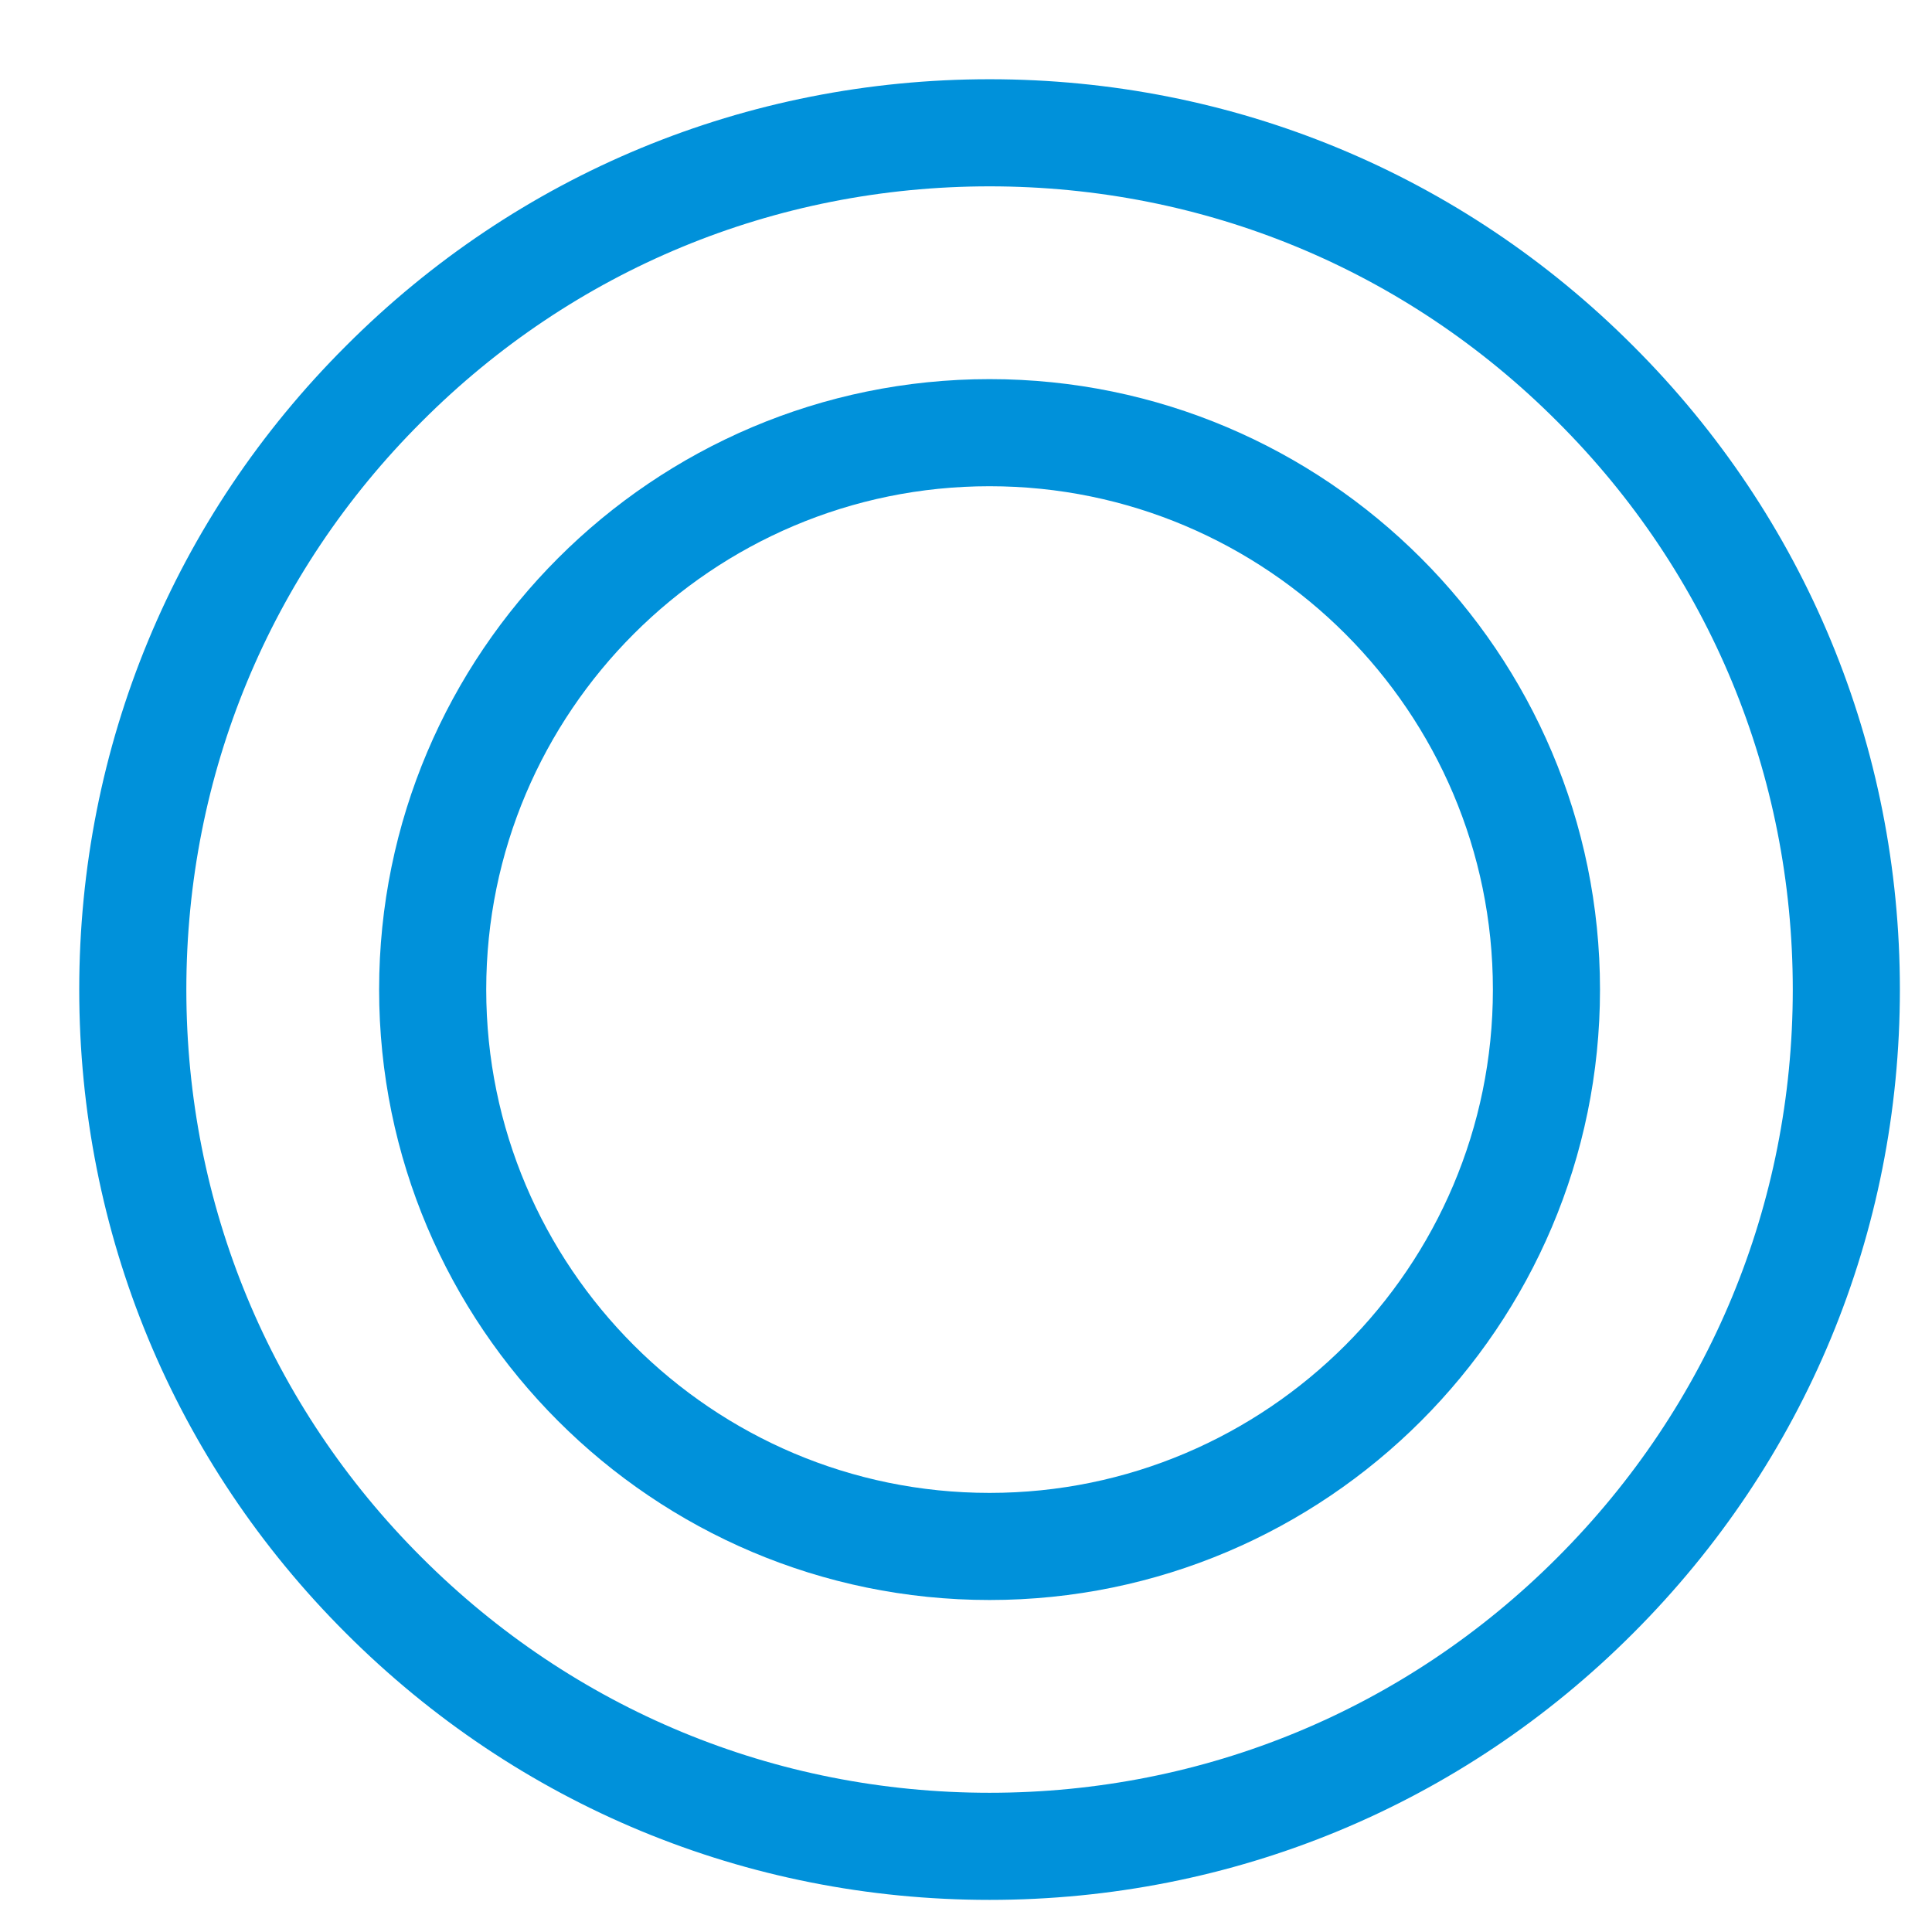
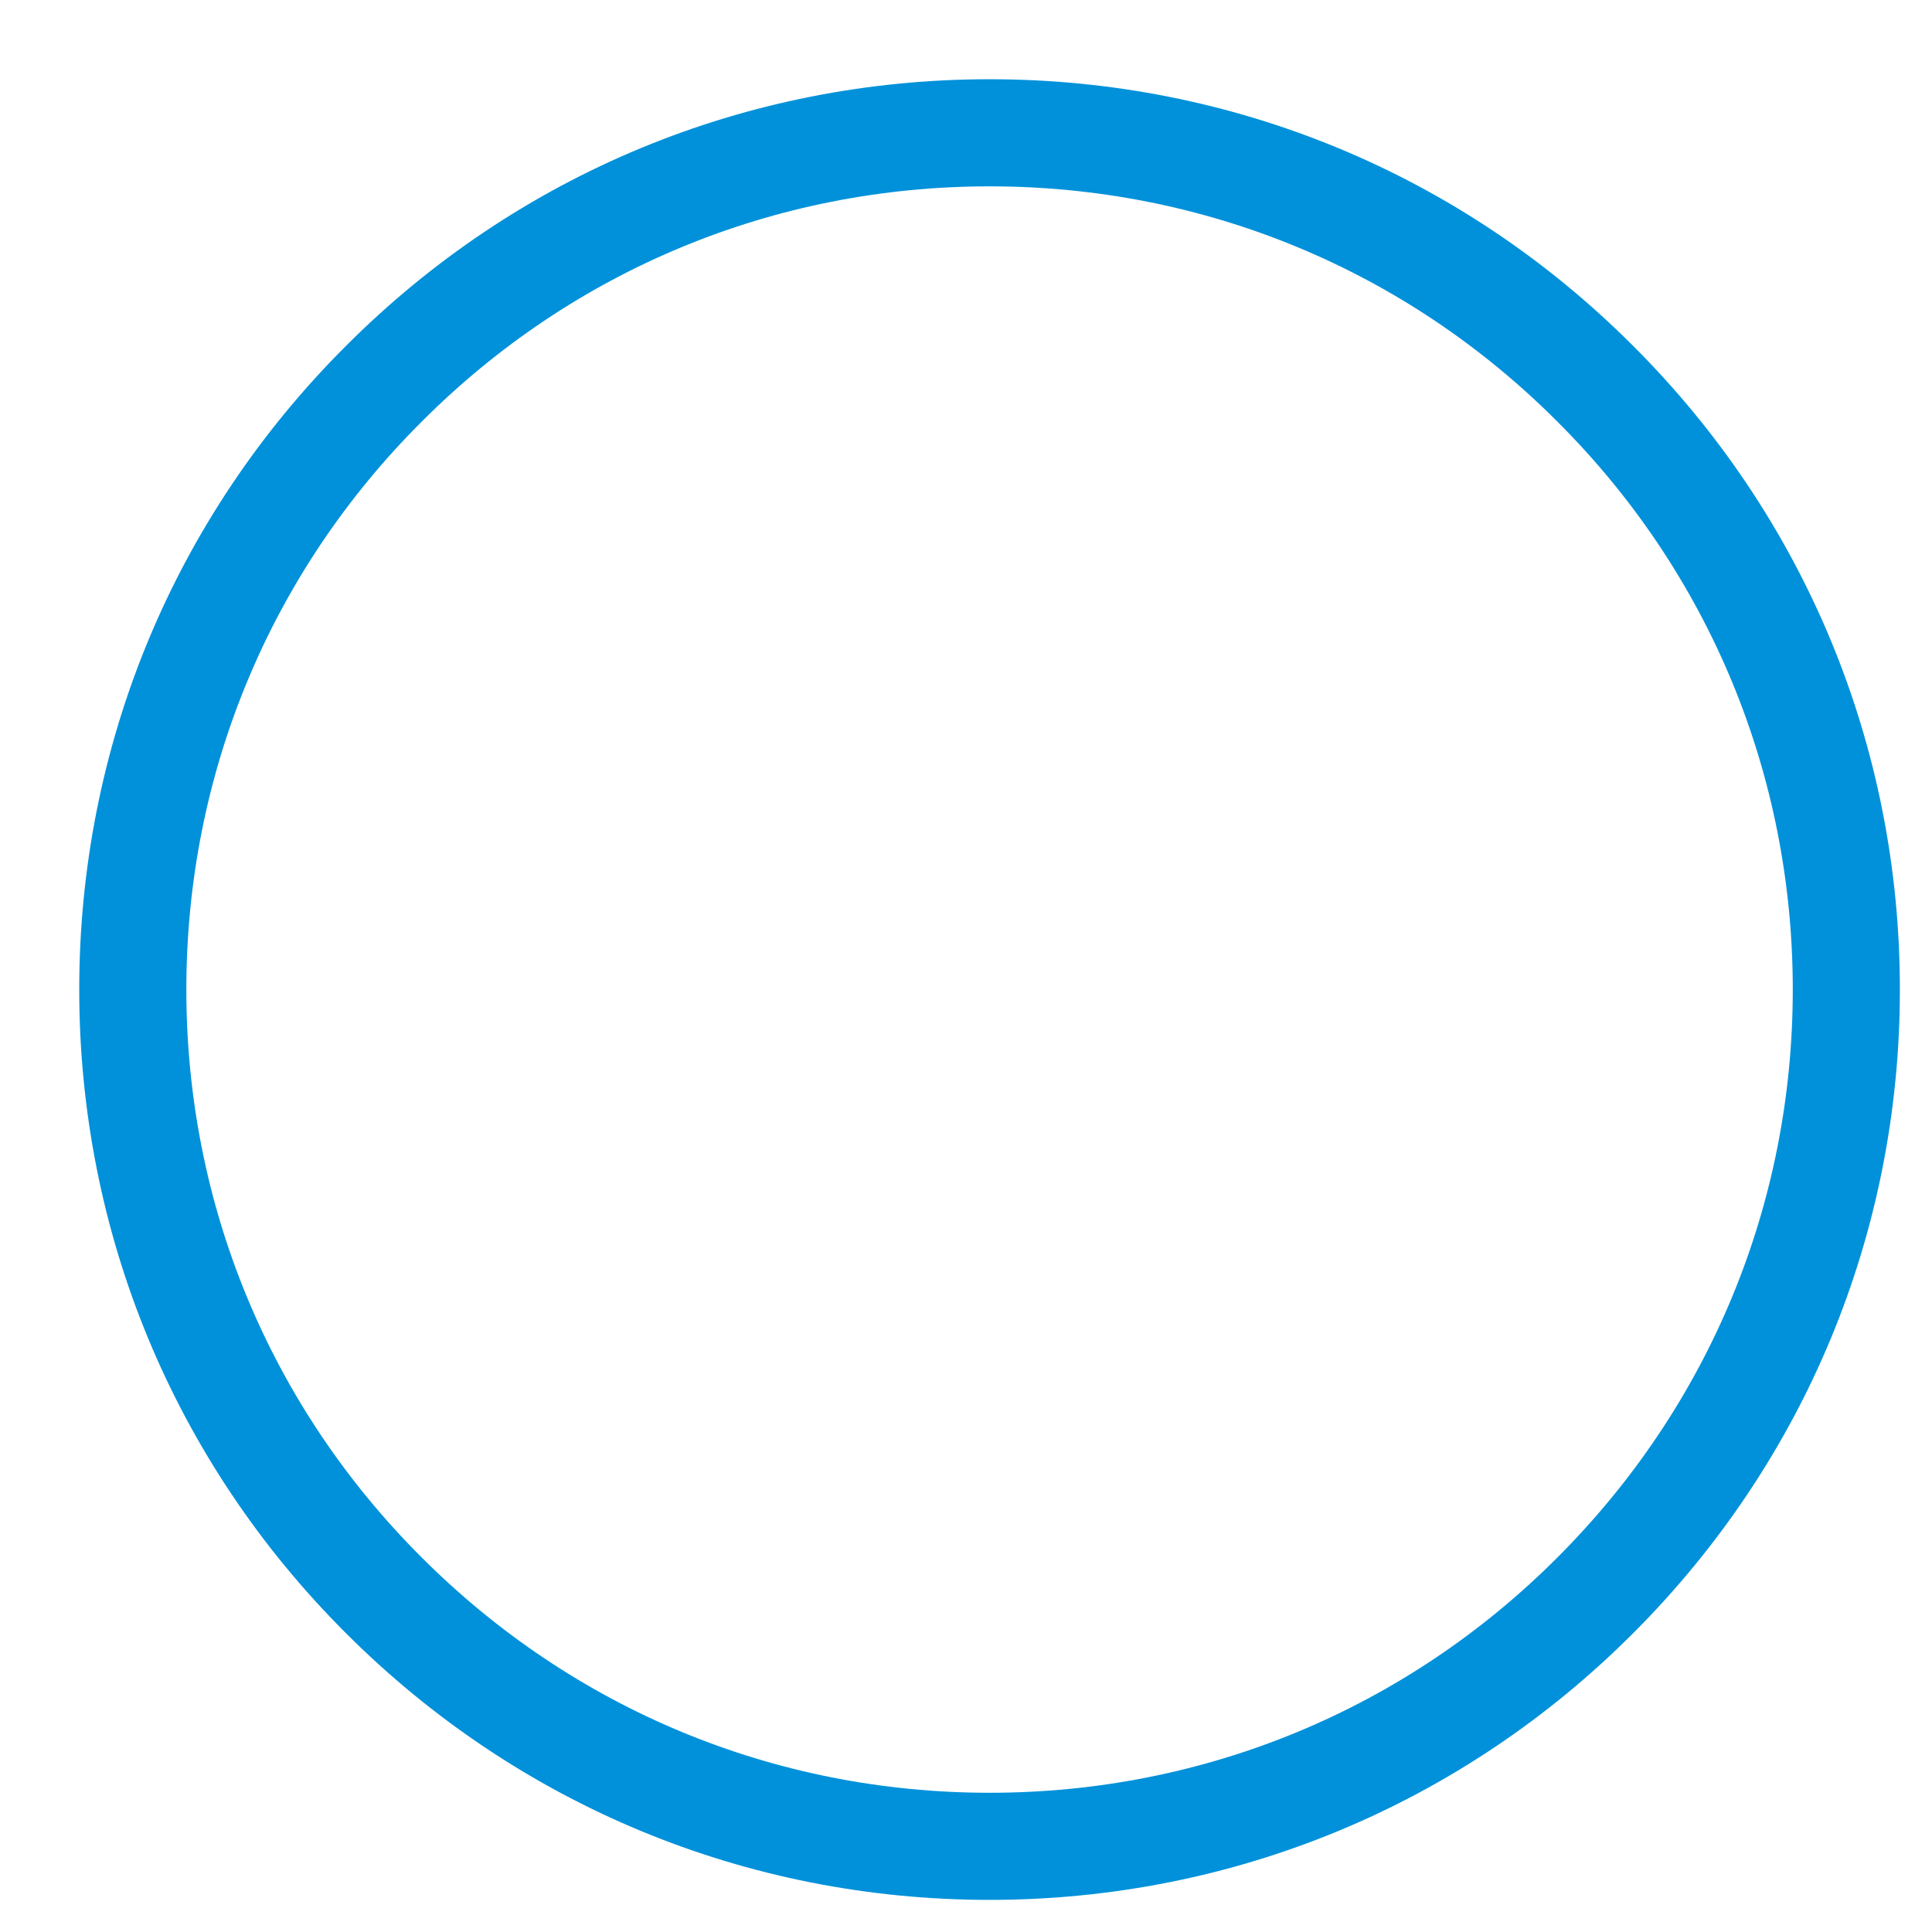
<svg xmlns="http://www.w3.org/2000/svg" width="41px" height="41px" viewBox="0 0 41 41" version="1.1">
  <title>D4710AFD-E51D-4BFA-A27B-12DB055D7DE3</title>
  <g id="MVP" stroke="none" stroke-width="1" fill="none" fill-rule="evenodd" stroke-linecap="round" stroke-linejoin="round">
    <g id="MPF-Scheme-S800-Phase1-MVP" transform="translate(-169, -2247)" stroke="#0091DA" stroke-width="2.273">
      <g id="scheme-info" transform="translate(170, 2228)">
        <g id="Group-7-Copy">
          <g id="icon_1" transform="translate(0, 20)">
            <g id="coin" transform="translate(1.818, 1.818)">
-               <path d="M18.182,30 C11.666,30 6.364,24.698 6.364,18.182 C6.364,11.666 11.666,6.364 18.182,6.364 C24.698,6.364 30,11.666 30,18.182 C30,24.698 24.698,30 18.182,30 Z" id="Path" />
              <path d="M31.037,5.327 C27.607,1.889 23.04,0 18.182,0 C13.324,0 8.757,1.889 5.327,5.327 C1.889,8.757 0,13.324 0,18.182 C0,23.04 1.889,27.607 5.327,31.037 C8.764,34.474 13.324,36.364 18.182,36.364 C23.04,36.364 27.607,34.474 31.037,31.037 C34.474,27.599 36.364,23.04 36.364,18.182 C36.364,13.324 34.474,8.757 31.037,5.327 Z" id="Path" />
            </g>
          </g>
        </g>
      </g>
    </g>
  </g>
</svg>